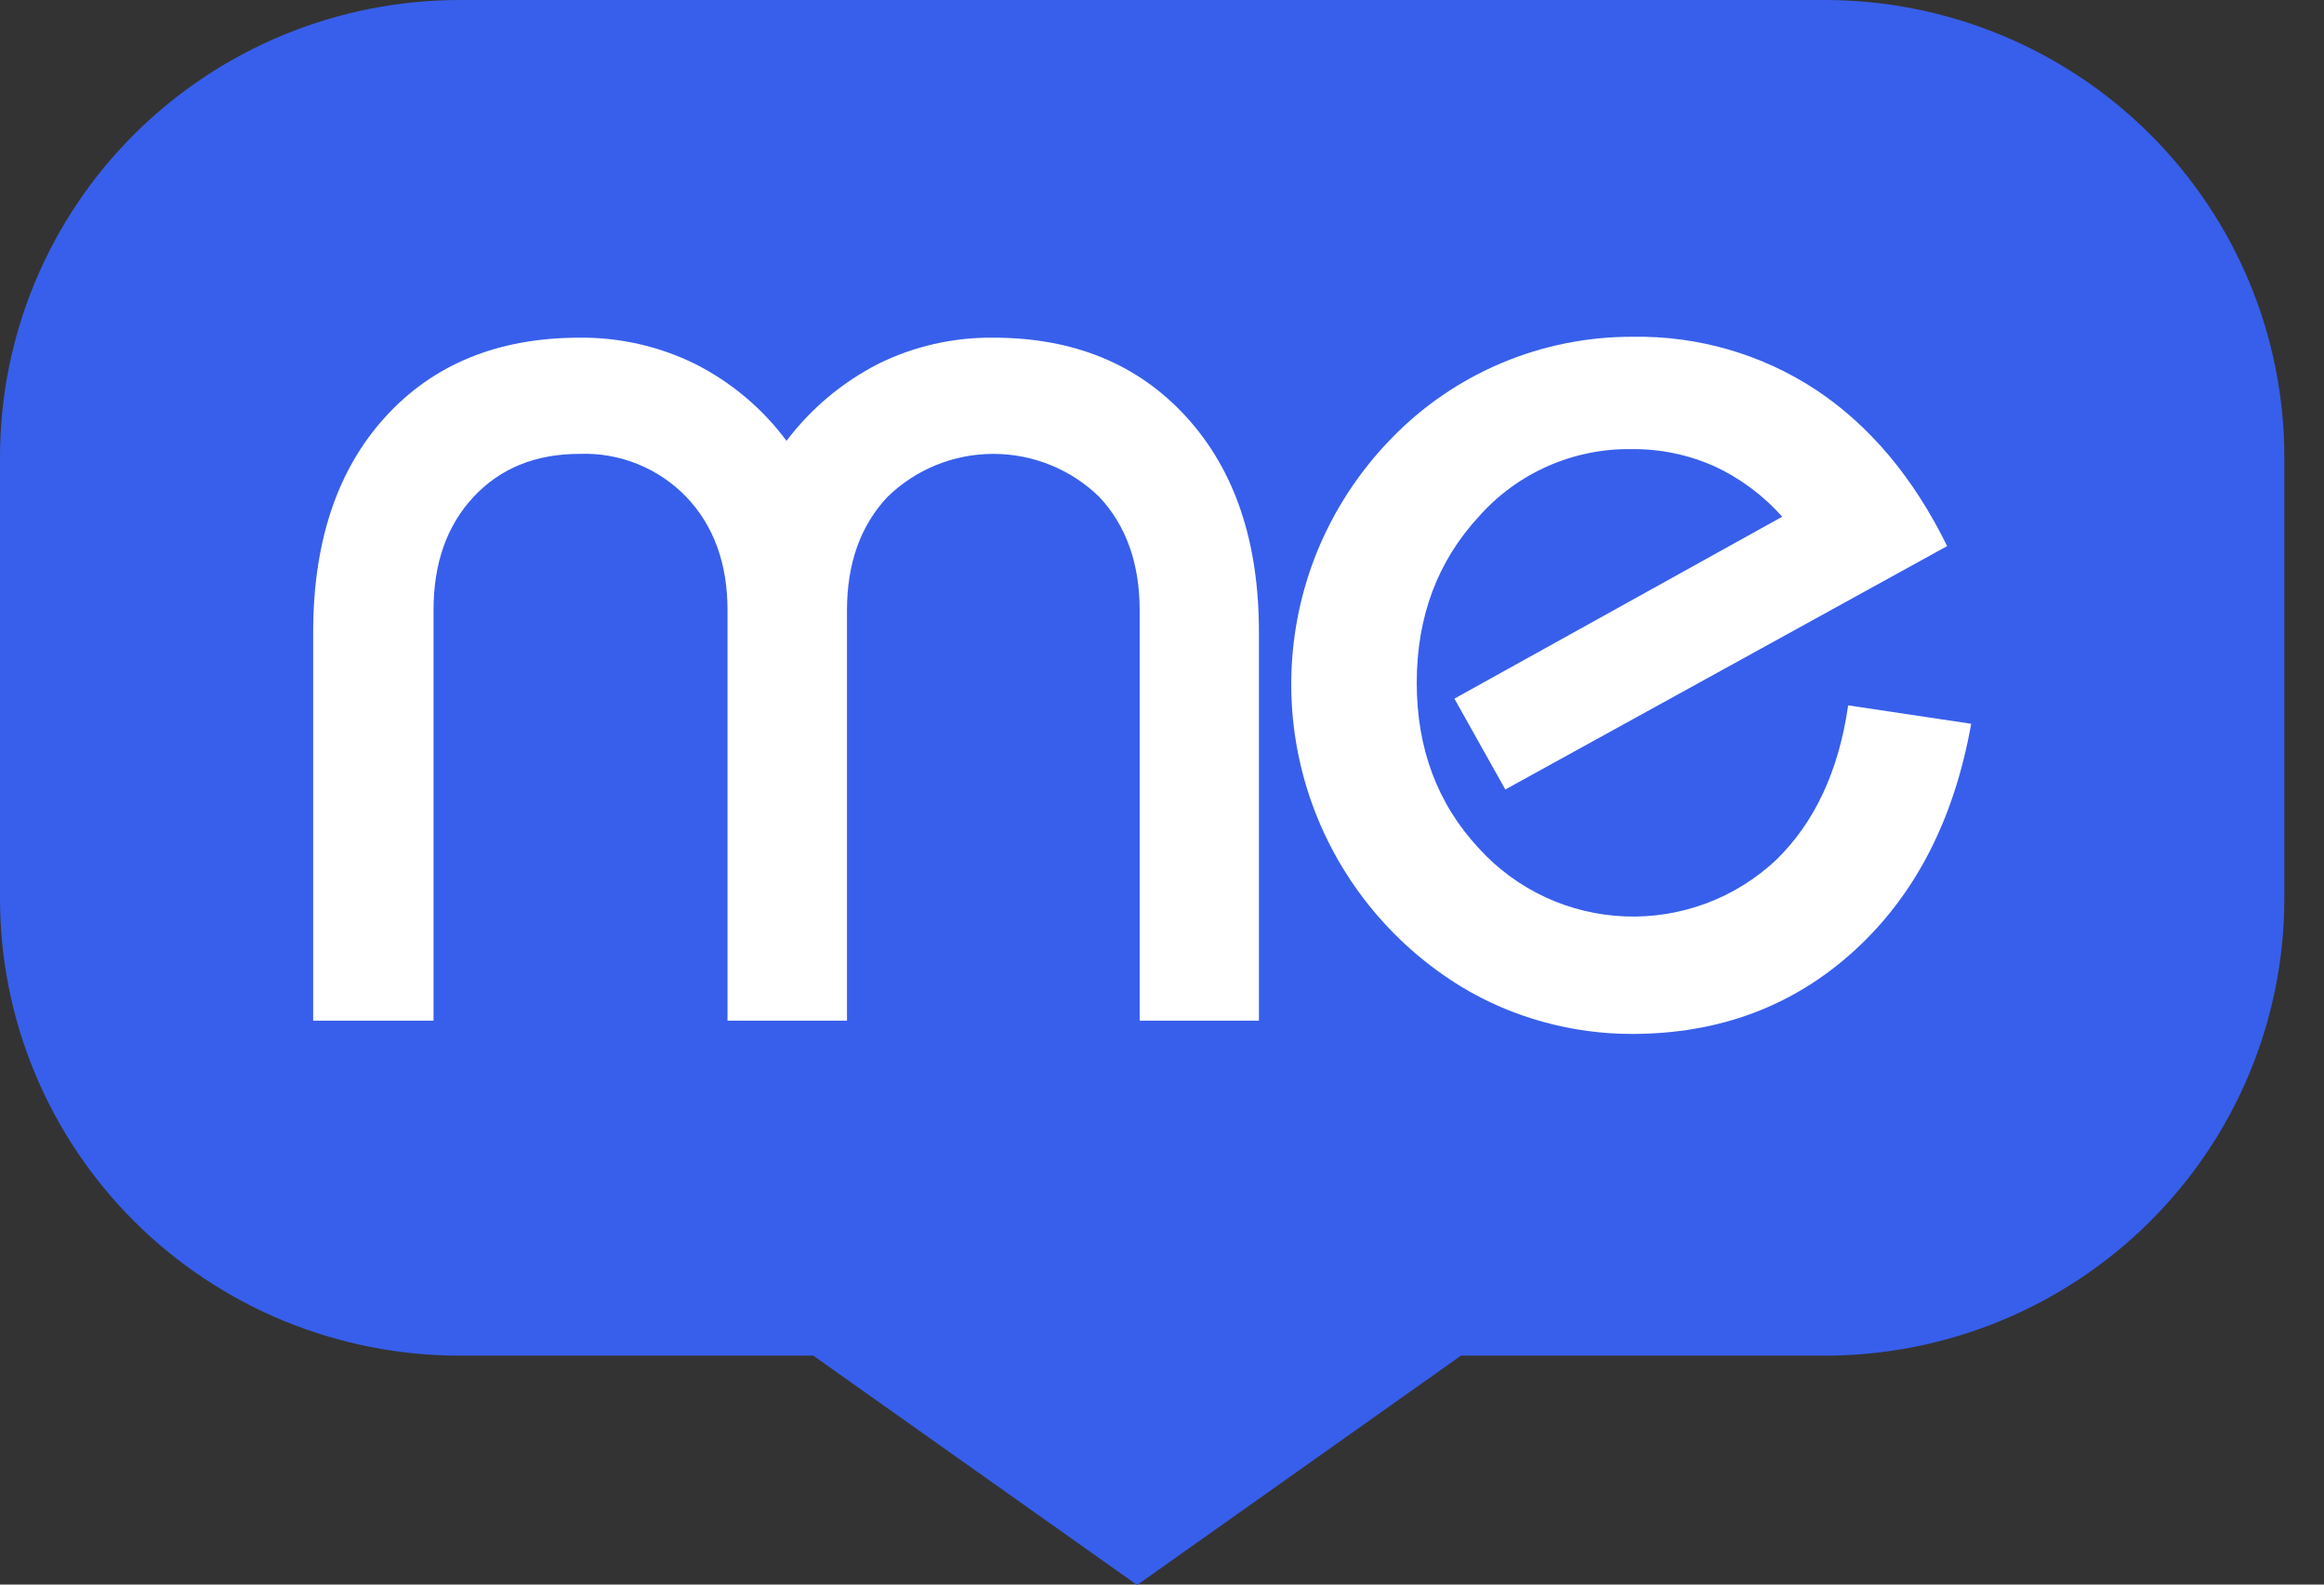
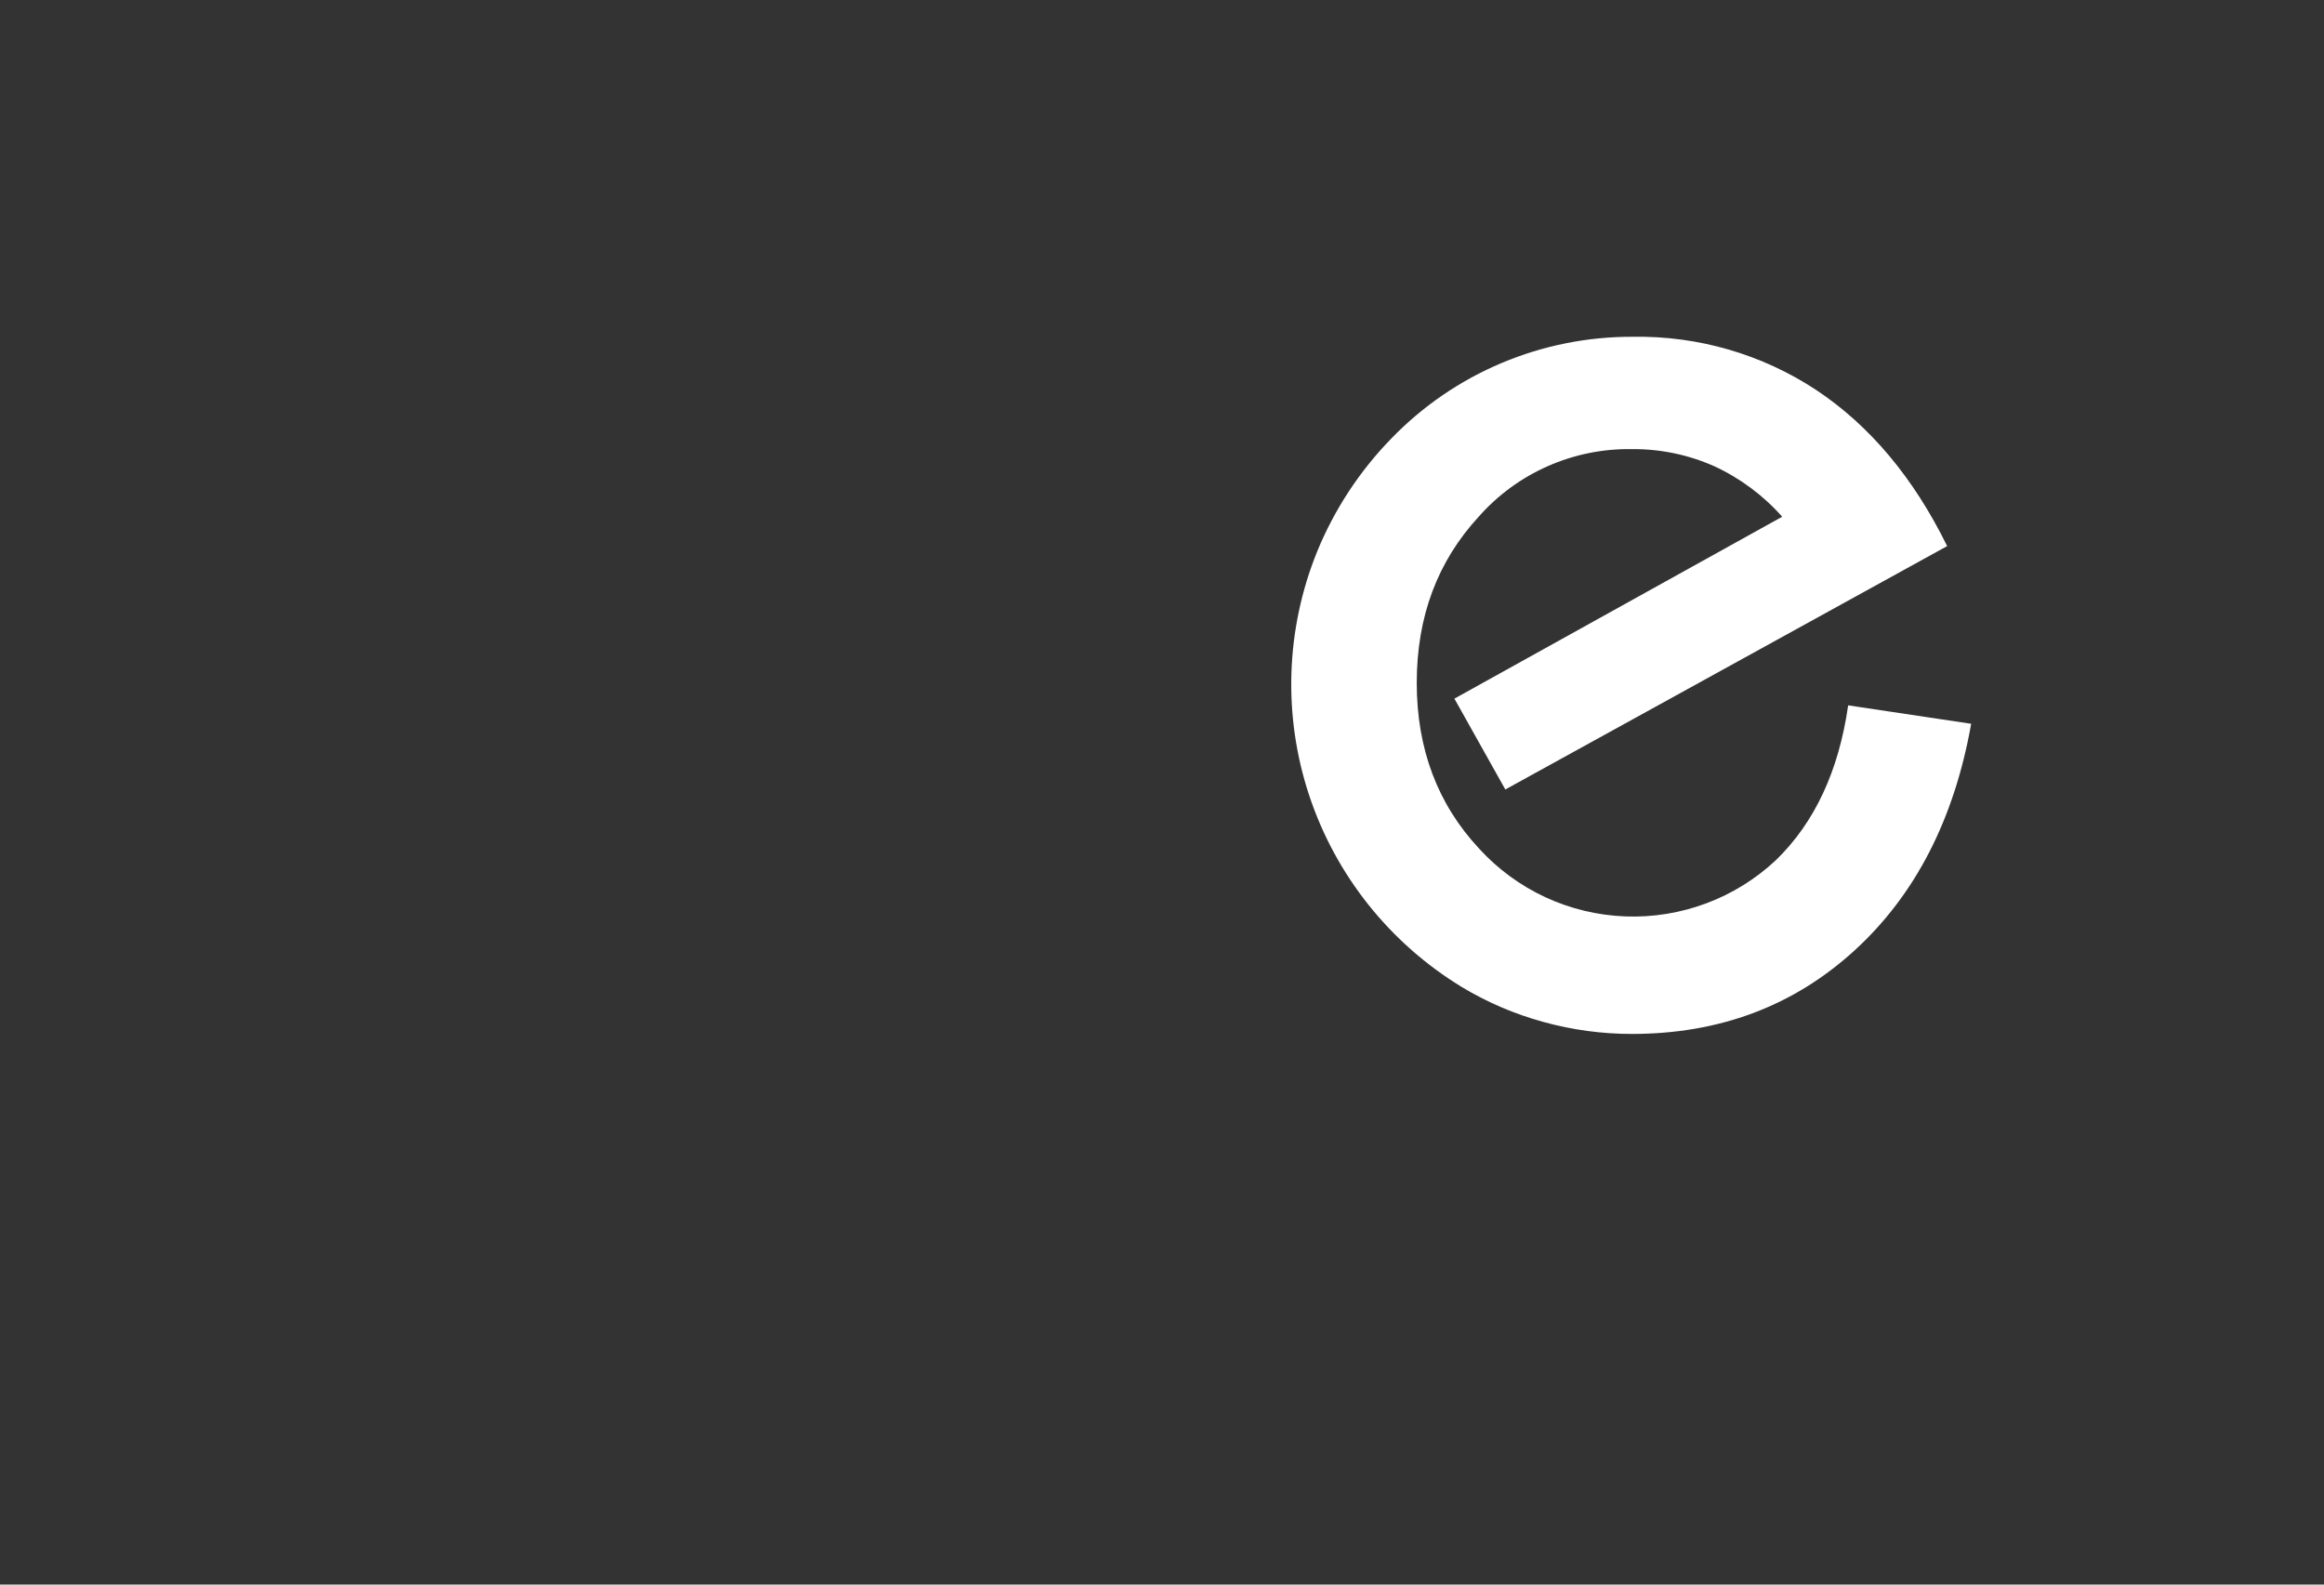
<svg xmlns="http://www.w3.org/2000/svg" width="44" height="30" viewBox="0 0 44 30" fill="none">
  <rect x="0" y="0" width="44" height="30" fill="#333333" stroke="none" />
-   <path fill-rule="evenodd" clip-rule="evenodd" d="M34.547 0H8.703C7.56 -1.72962e-08 6.428 0.224 5.372 0.659C4.316 1.094 3.357 1.731 2.548 2.535C1.74 3.339 1.099 4.293 0.662 5.343C0.225 6.393 -0 7.519 4.76822e-06 8.655V17.003C-0.001 18.14 0.223 19.266 0.66 20.317C1.097 21.368 1.738 22.323 2.546 23.128C3.354 23.932 4.314 24.57 5.37 25.006C6.427 25.441 7.559 25.666 8.703 25.666H15.398L21.529 30.008L27.66 25.666H34.547C35.69 25.666 36.821 25.442 37.877 25.007C38.933 24.572 39.893 23.934 40.701 23.13C41.509 22.327 42.15 21.372 42.587 20.322C43.024 19.272 43.249 18.147 43.249 17.01V8.655C43.249 6.36 42.332 4.159 40.7 2.536C39.068 0.912 36.855 0 34.547 0" fill="#385FEB" />
-   <path d="M5.929 19.324V11.98C5.929 10.256 6.384 8.894 7.295 7.894C8.206 6.893 9.433 6.393 10.975 6.393C11.733 6.386 12.482 6.556 13.162 6.891C13.844 7.236 14.437 7.734 14.891 8.346C15.354 7.734 15.95 7.234 16.636 6.885C17.31 6.553 18.054 6.385 18.807 6.393C20.334 6.393 21.555 6.896 22.469 7.903C23.383 8.909 23.838 10.268 23.835 11.979V19.324H21.577V11.555C21.577 10.667 21.322 9.951 20.811 9.406C20.276 8.885 19.556 8.593 18.807 8.593C18.058 8.593 17.339 8.885 16.804 9.406C16.292 9.95 16.036 10.666 16.036 11.555V19.324H13.774V11.555C13.774 10.667 13.513 9.951 12.992 9.406C12.732 9.137 12.418 8.925 12.071 8.785C11.723 8.645 11.35 8.579 10.975 8.593C10.143 8.593 9.474 8.864 8.967 9.406C8.46 9.949 8.207 10.665 8.208 11.555V19.324H5.929Z" fill="white" />
  <path d="M37.32 13.703C36.998 15.514 36.261 16.946 35.108 17.998C33.955 19.049 32.551 19.575 30.895 19.575C30.33 19.575 29.769 19.499 29.225 19.349C28.678 19.2 28.155 18.976 27.67 18.683C26.309 17.852 25.288 16.569 24.787 15.06C24.287 13.552 24.34 11.916 24.937 10.443C25.263 9.647 25.739 8.921 26.34 8.304C26.932 7.691 27.643 7.204 28.431 6.872C29.218 6.541 30.064 6.372 30.919 6.376C32.151 6.356 33.36 6.707 34.387 7.384C35.404 8.061 36.23 9.046 36.865 10.339L28.5 14.947L27.536 13.227L33.742 9.783C33.384 9.379 32.946 9.053 32.454 8.826C31.964 8.608 31.432 8.498 30.895 8.503C30.349 8.494 29.807 8.604 29.307 8.824C28.808 9.044 28.362 9.369 28.001 9.777C27.216 10.626 26.823 11.675 26.823 12.927C26.823 14.178 27.218 15.225 28.007 16.07C28.359 16.455 28.785 16.767 29.259 16.987C29.734 17.207 30.248 17.33 30.771 17.35C31.294 17.37 31.816 17.285 32.306 17.102C32.796 16.919 33.244 16.64 33.625 16.283C34.357 15.572 34.813 14.596 34.991 13.354L37.32 13.703Z" fill="white" />
</svg>